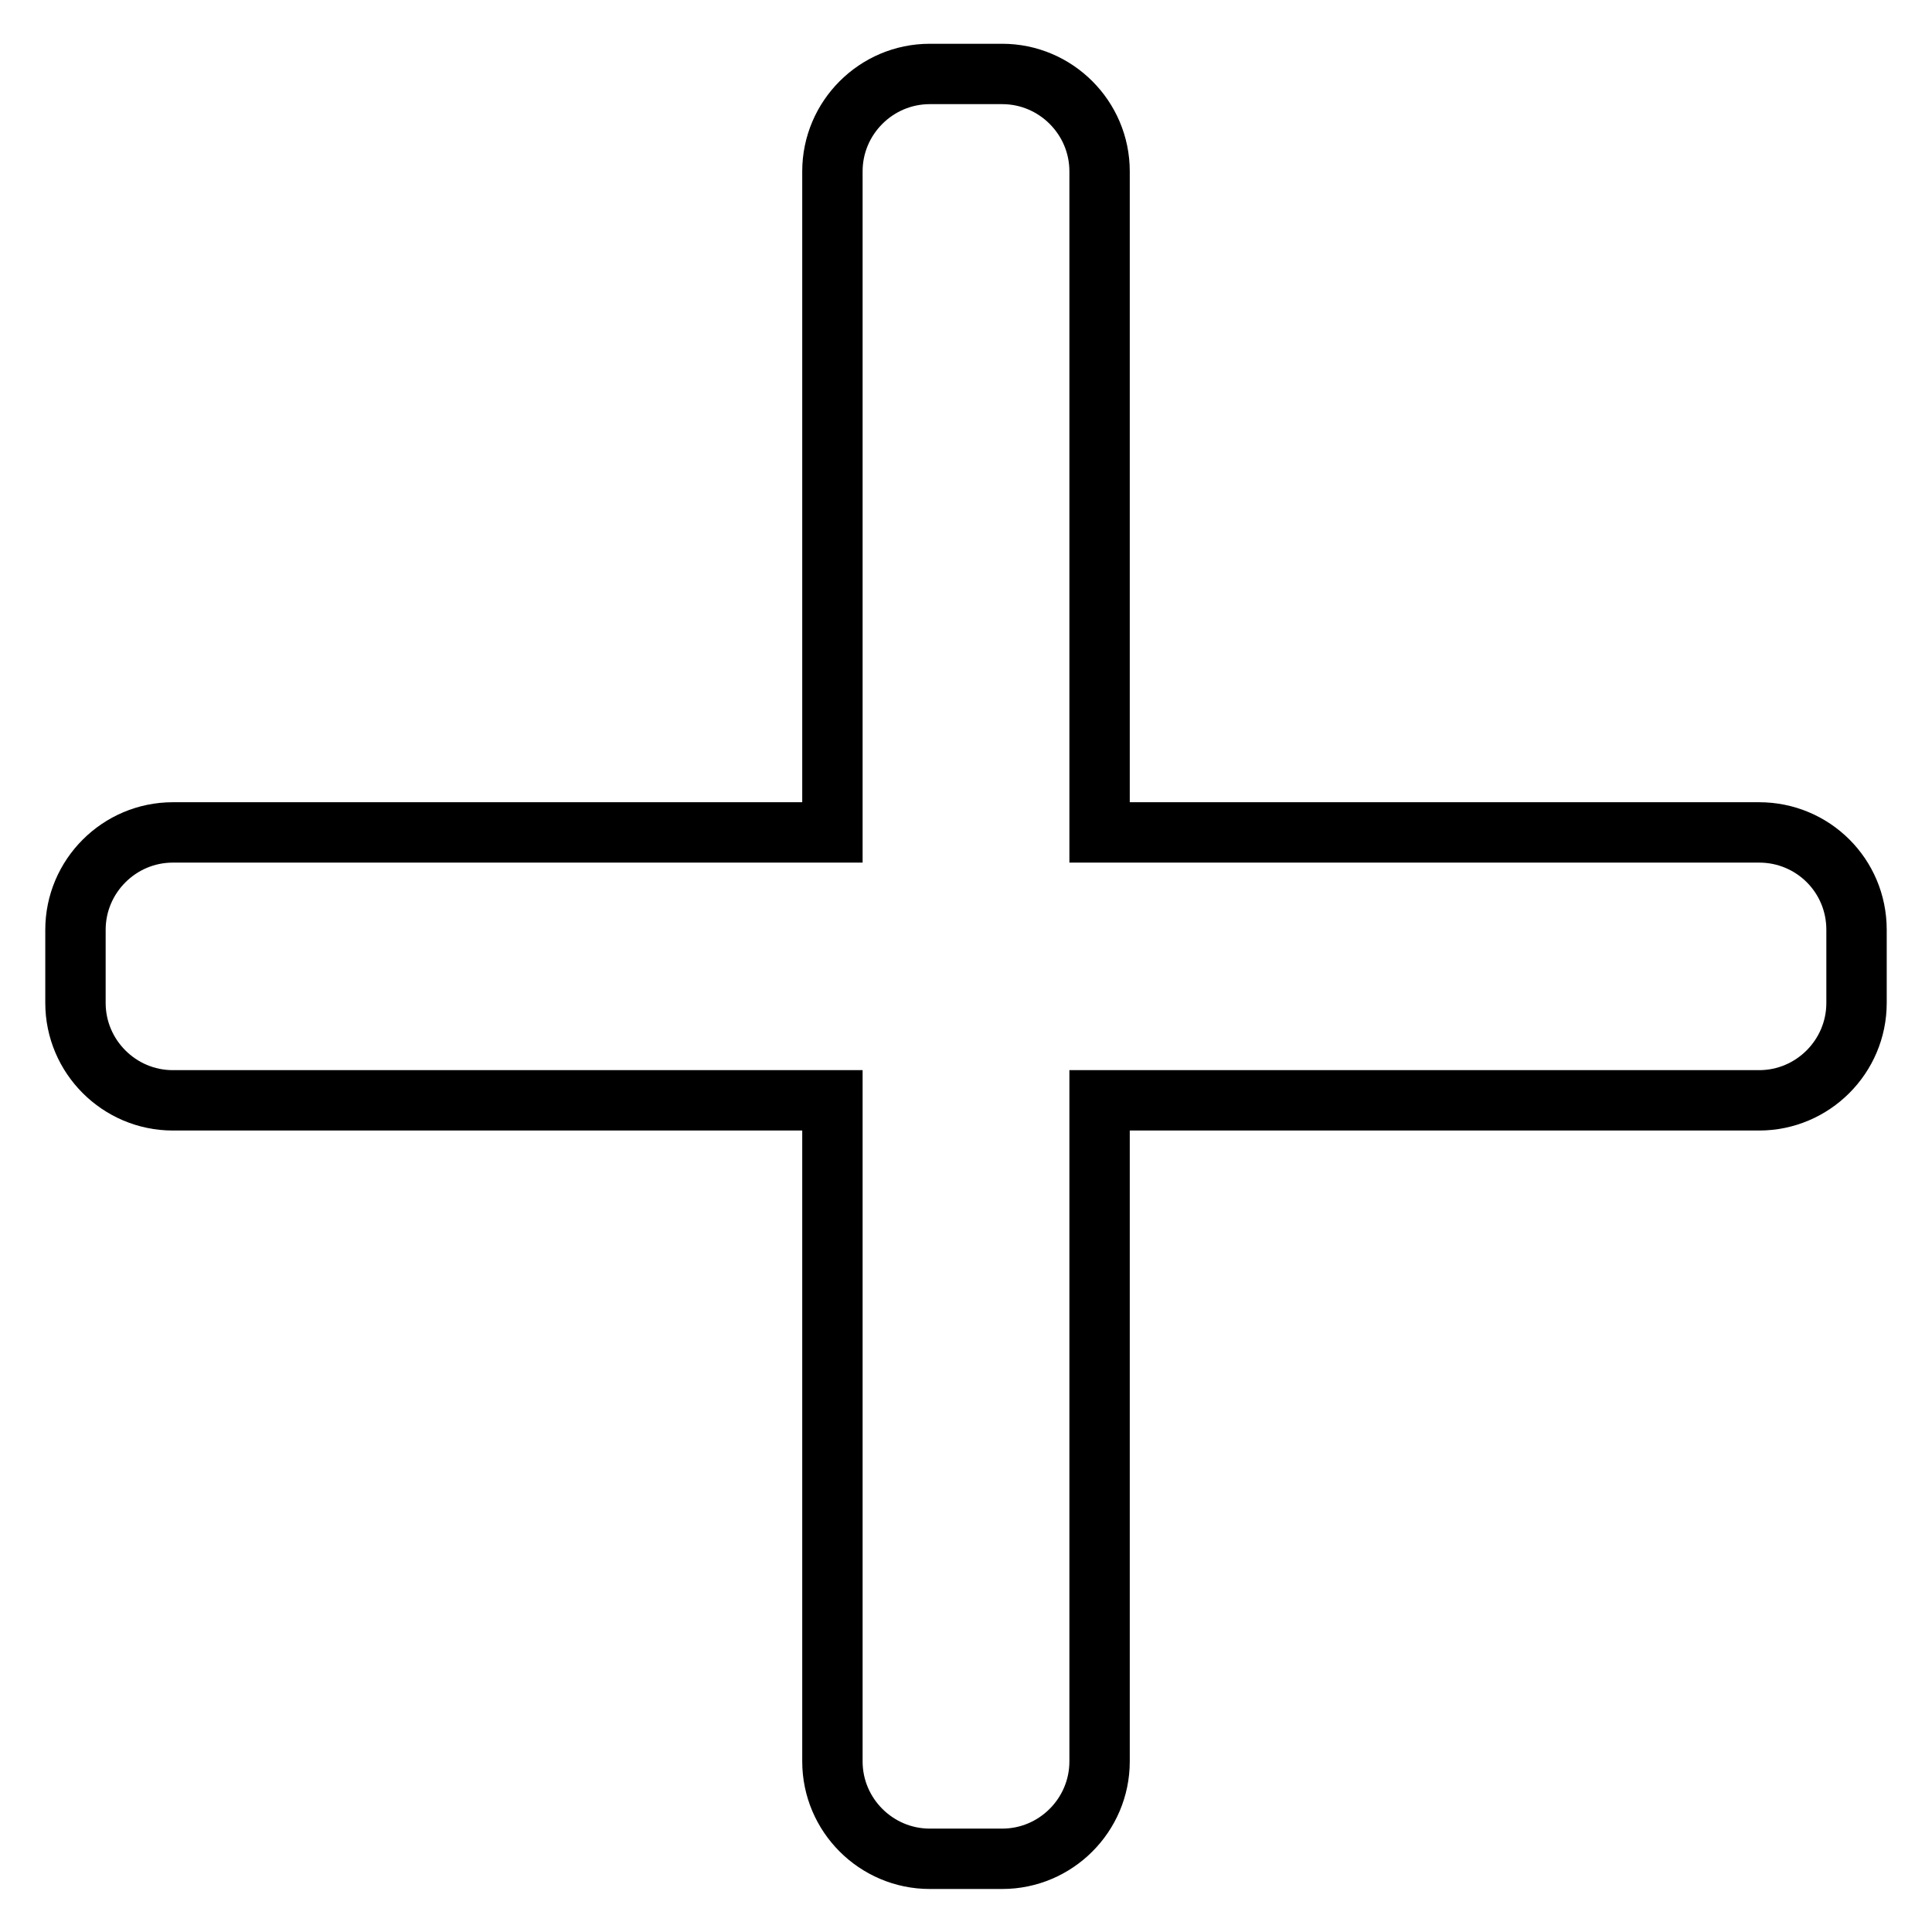
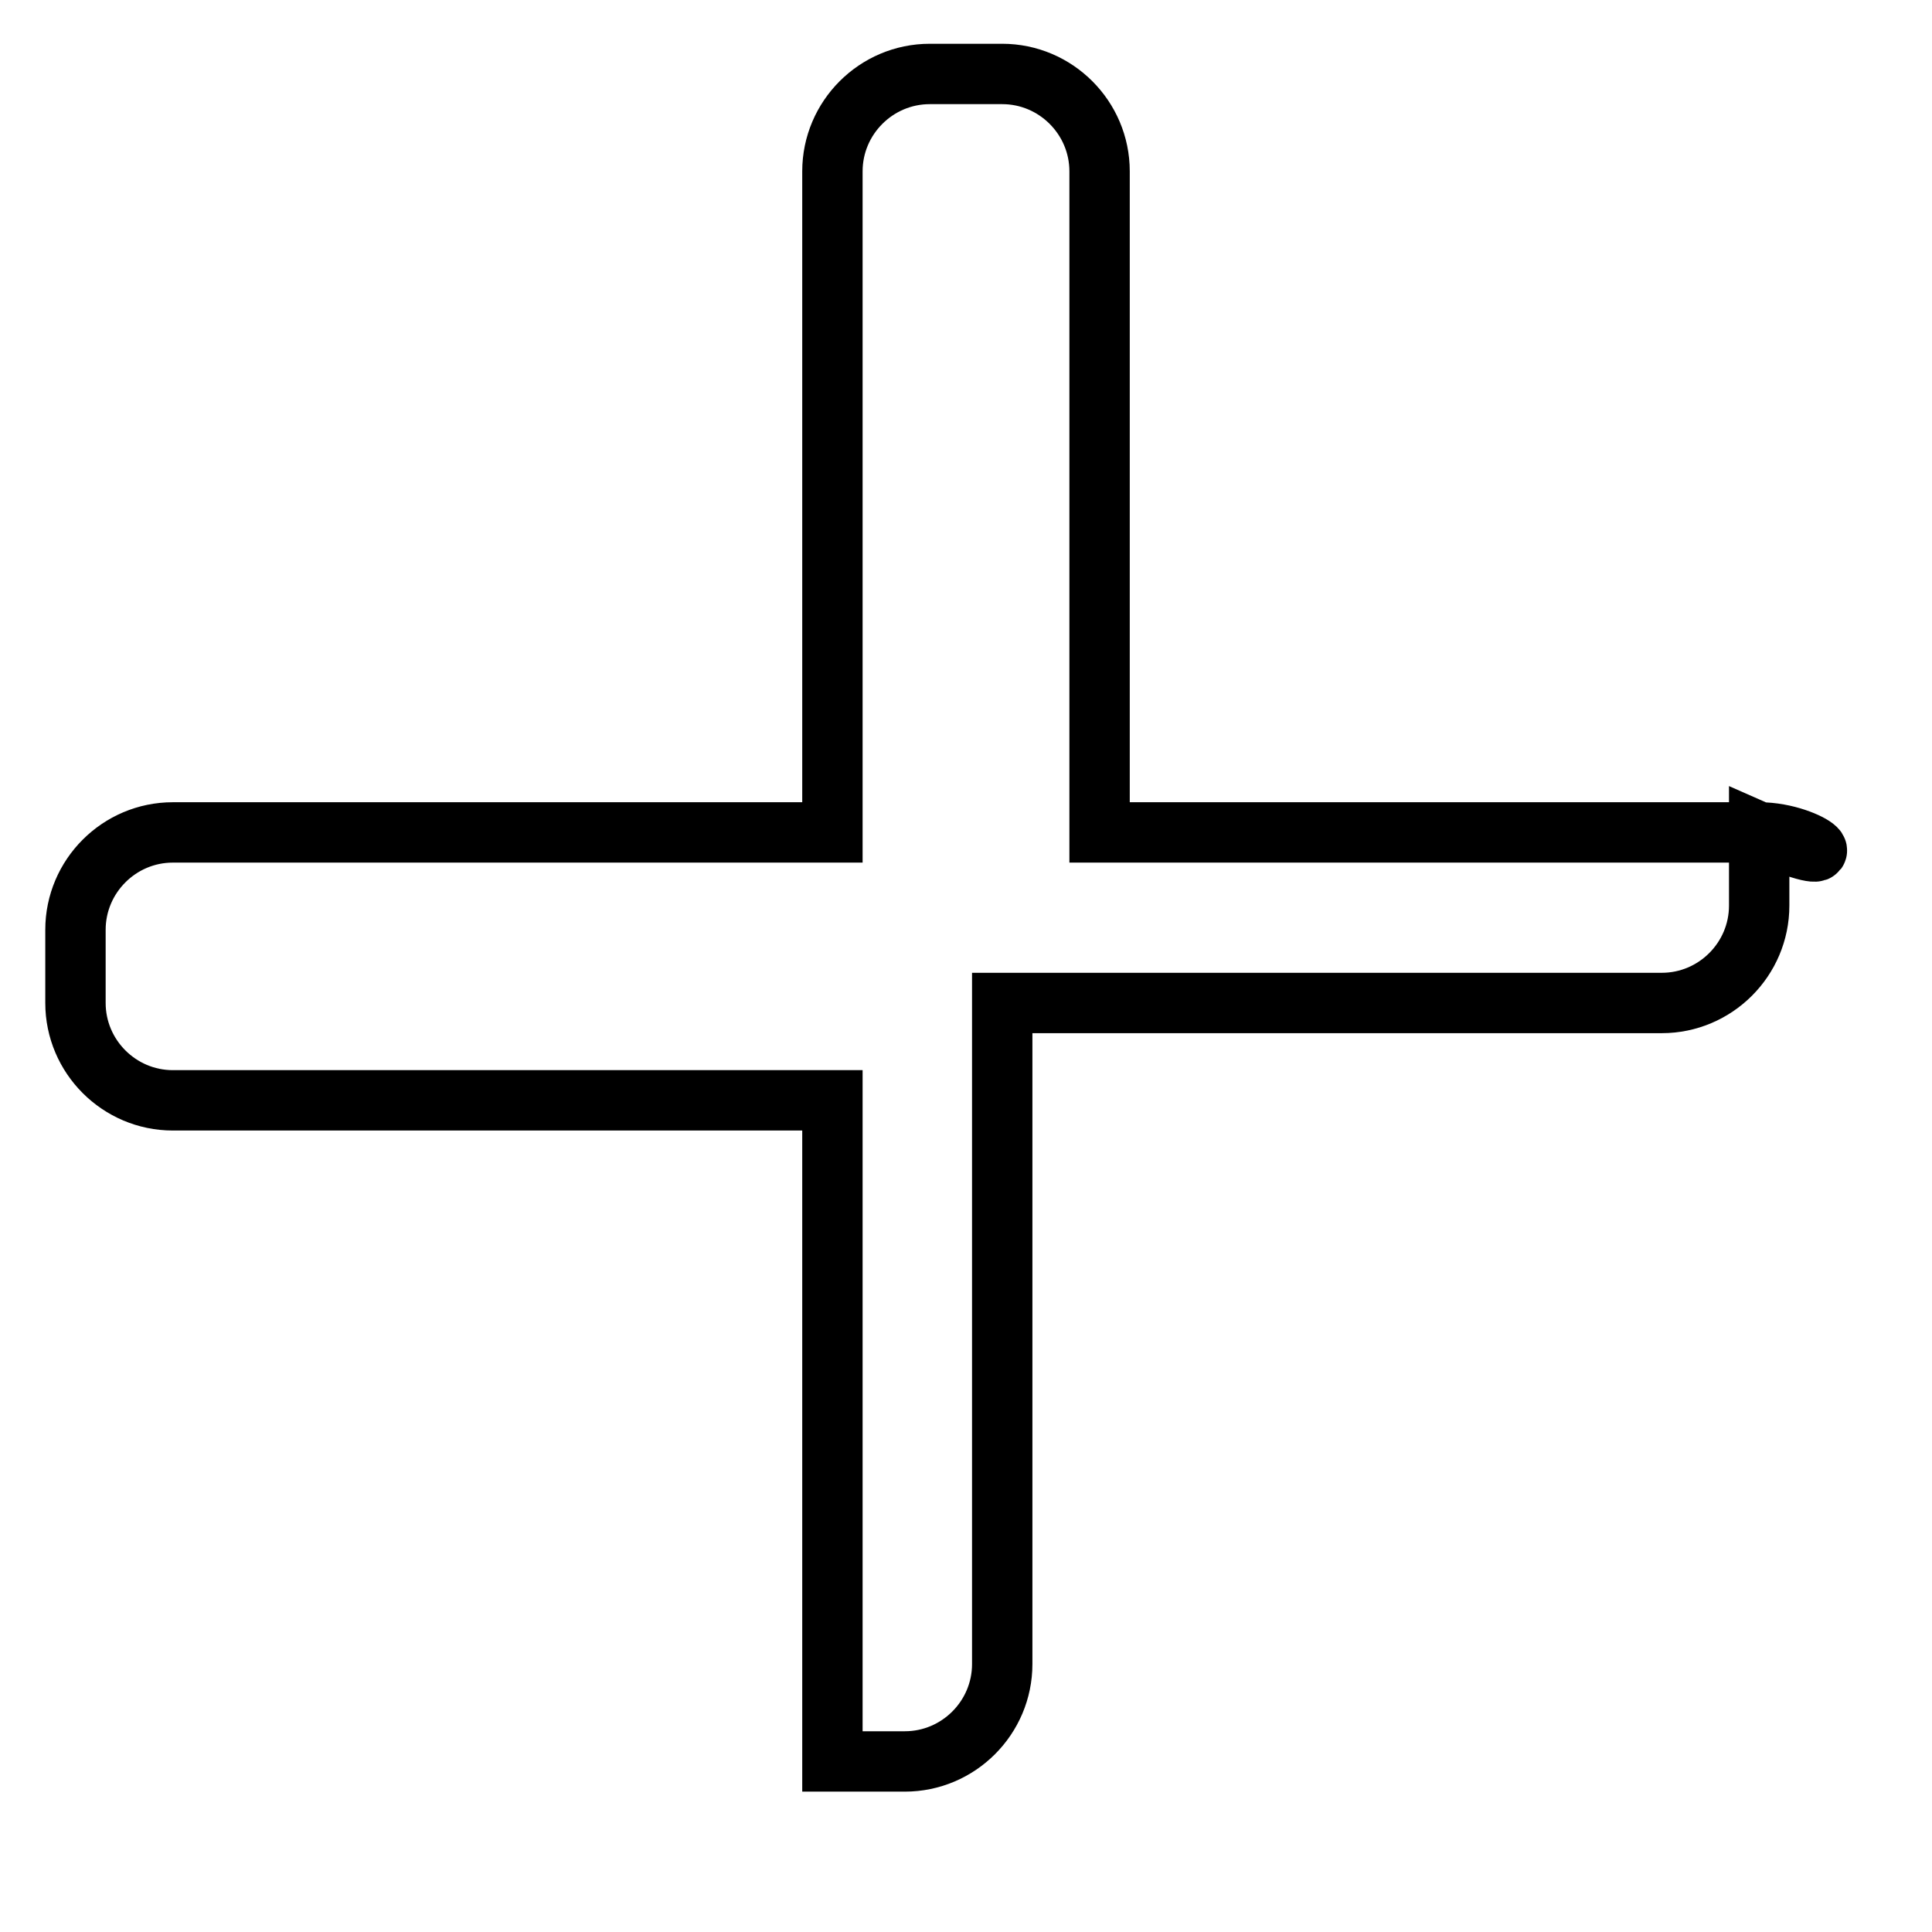
<svg xmlns="http://www.w3.org/2000/svg" version="1.1" x="0px" y="0px" viewBox="0 0 256 256" enable-background="new 0 0 256 256" xml:space="preserve">
  <g>
-     <path stroke-width="8" fill-opacity="0" stroke="#000000" d="M233.1,110.3h-87.4V22.7c0-7.1-5.8-12.9-12.9-12.9h-9.6c-7.1,0-12.9,5.8-12.9,12.9v87.6H22.9 c-7.1,0-12.9,5.8-12.9,12.9v9.7c0,7.1,5.8,12.9,12.9,12.9h87.4v87.6c0,7.1,5.8,12.9,12.9,12.9h9.6c7.1,0,12.9-5.8,12.9-12.9v-87.6 h87.4c7.1,0,12.9-5.8,12.9-12.9v-9.7C246,116,240.2,110.3,233.1,110.3z" />
+     <path stroke-width="8" fill-opacity="0" stroke="#000000" d="M233.1,110.3h-87.4V22.7c0-7.1-5.8-12.9-12.9-12.9h-9.6c-7.1,0-12.9,5.8-12.9,12.9v87.6H22.9 c-7.1,0-12.9,5.8-12.9,12.9v9.7c0,7.1,5.8,12.9,12.9,12.9h87.4v87.6h9.6c7.1,0,12.9-5.8,12.9-12.9v-87.6 h87.4c7.1,0,12.9-5.8,12.9-12.9v-9.7C246,116,240.2,110.3,233.1,110.3z" />
  </g>
</svg>